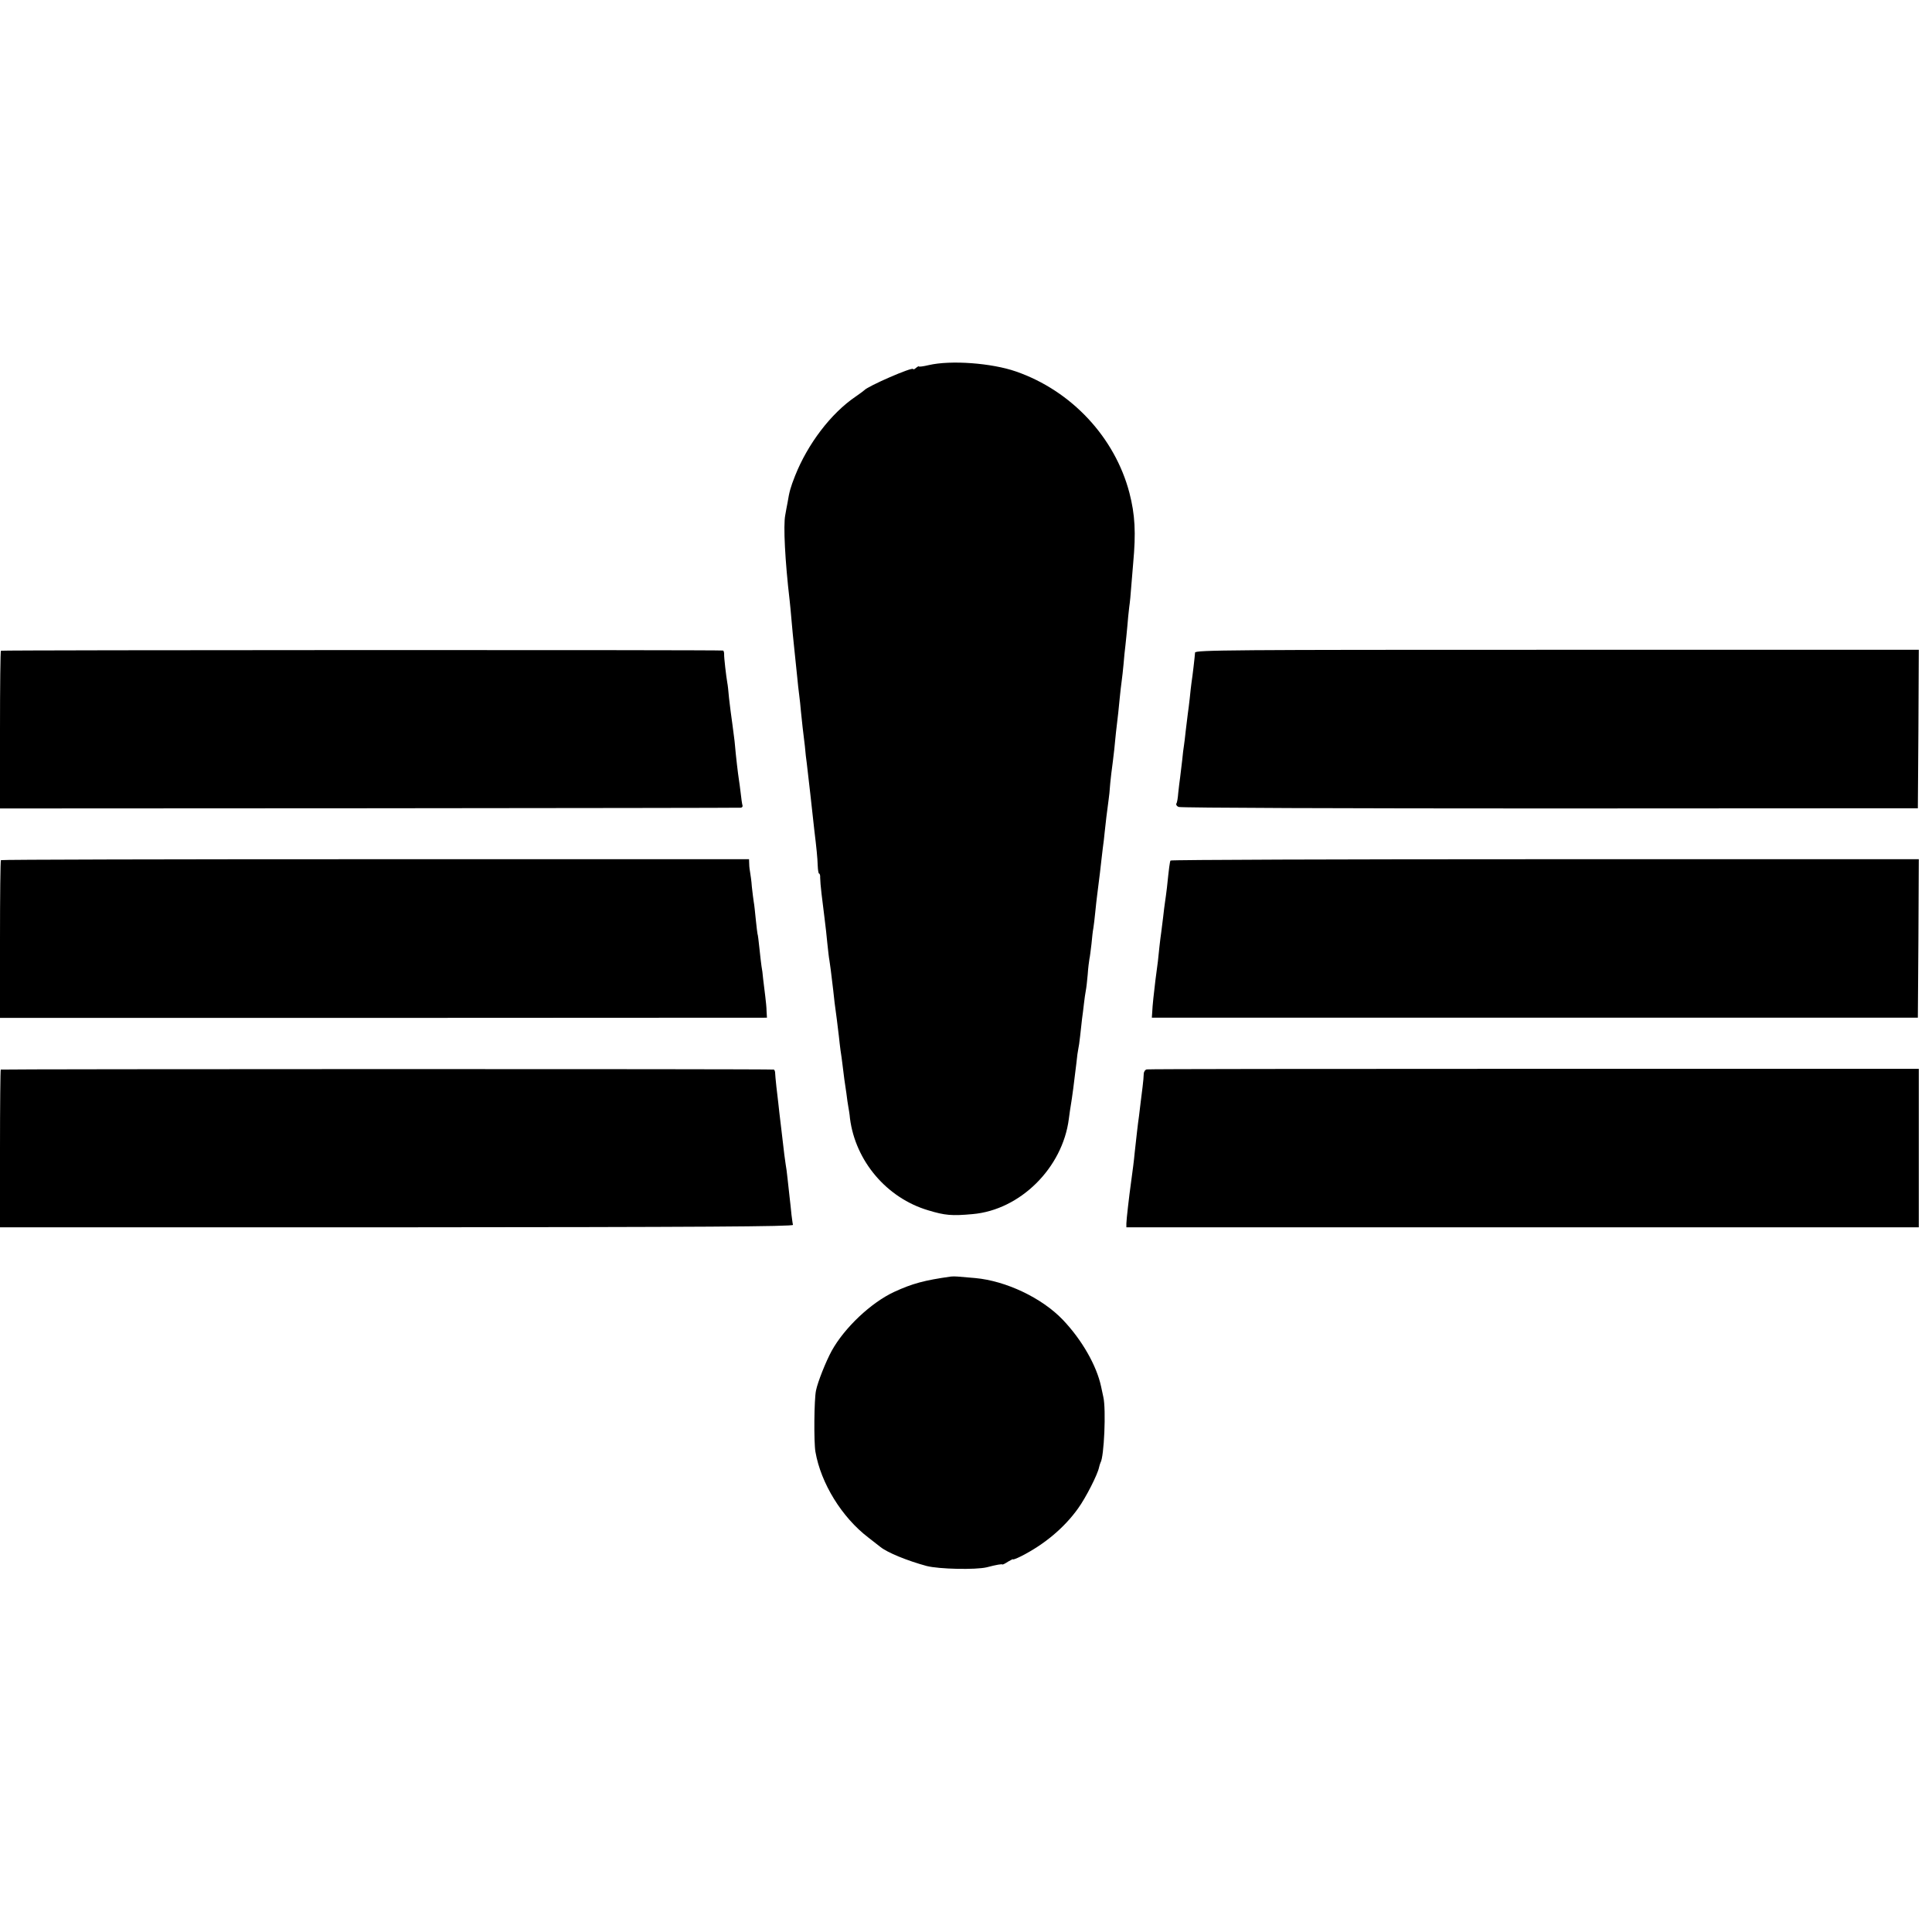
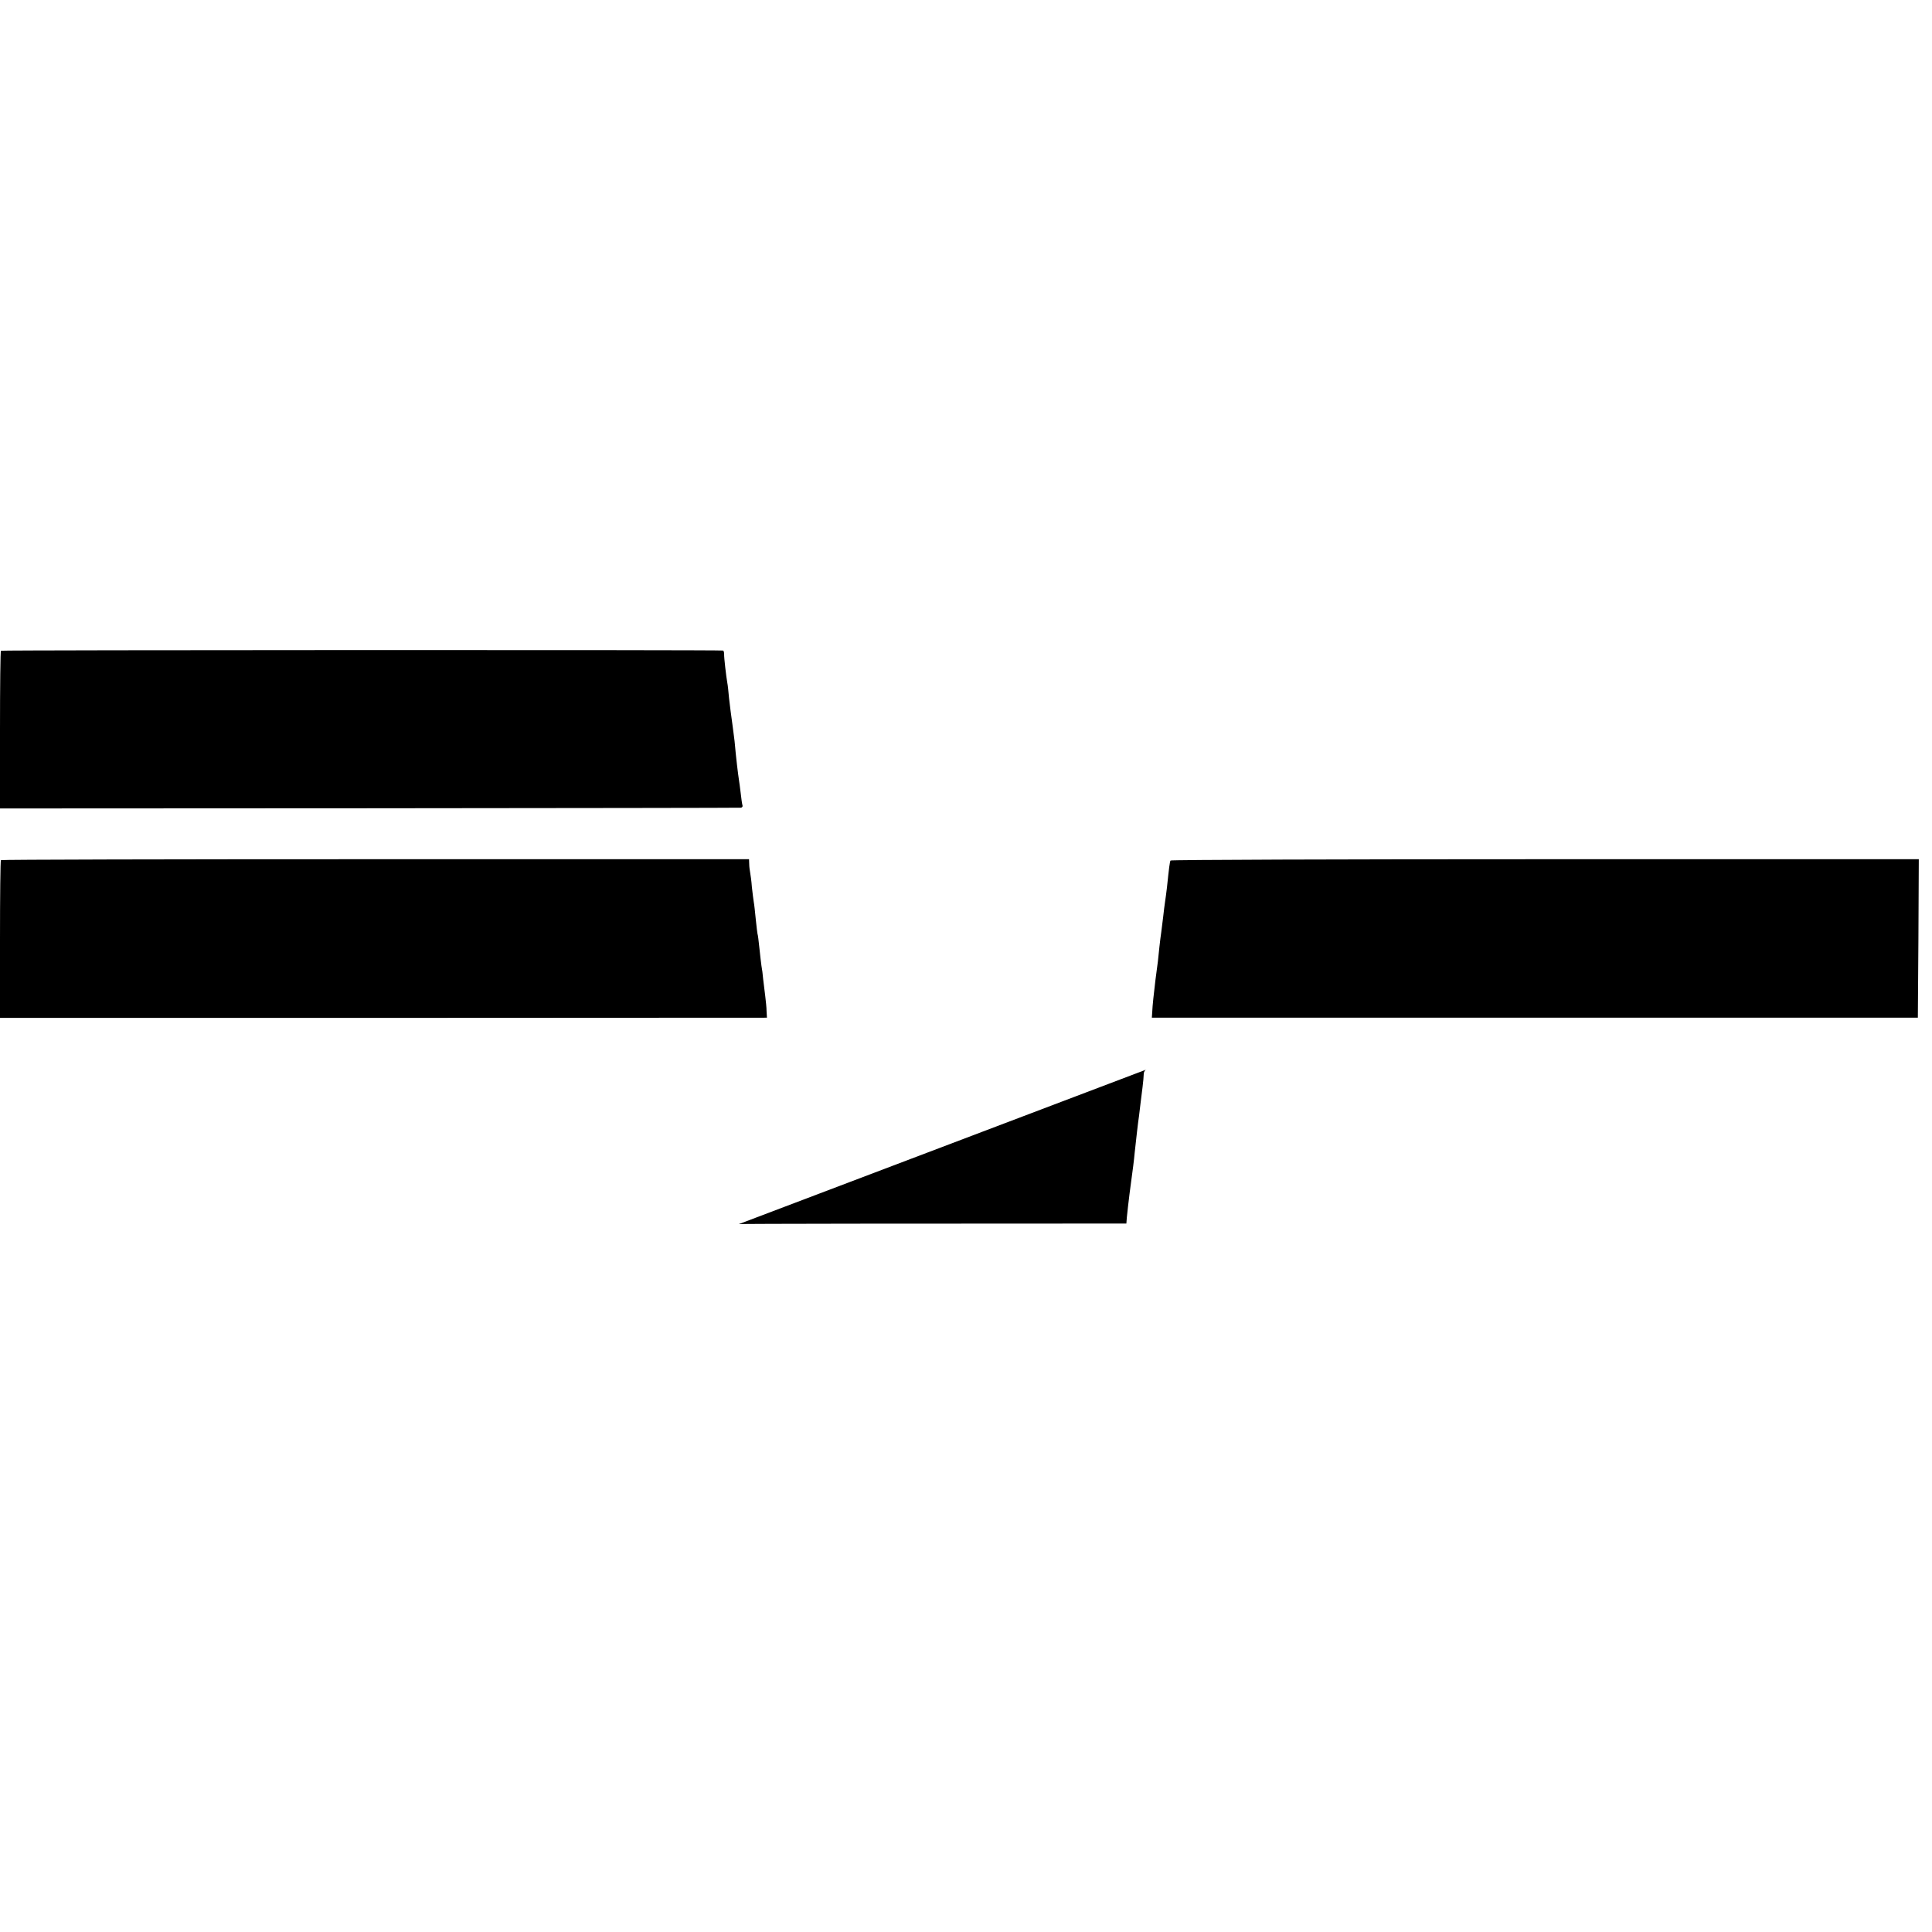
<svg xmlns="http://www.w3.org/2000/svg" version="1.0" width="1024pt" height="1024pt" viewBox="0 0 1024 1024" preserveAspectRatio="xMidYMid meet">
  <g transform="translate(0,1024) scale(0.1,-0.1)" fill="#000000" stroke="none">
-     <path d="M4923 8305 c-29 -7 -53 -10 -53 -7 0 2 -7 -1 -15 -8 -8 -7 -15 -10 -15 -6 0 14 -242 -91 -260 -113 -3 -3 -23 -18 -45 -33 -131 -89 -254 -251 -321 -420 -24 -61 -30 -82 -40 -143 -3 -16 -9 -46 -12 -65 -11 -53 -1 -246 23 -450 2 -19 7 -66 10 -105 3 -38 10 -108 15 -155 5 -47 12 -112 15 -145 3 -33 8 -78 11 -100 3 -22 7 -60 9 -85 3 -25 7 -63 9 -85 3 -22 8 -67 12 -100 3 -33 7 -73 10 -90 4 -37 14 -119 19 -165 8 -76 17 -157 21 -190 11 -90 17 -148 18 -187 1 -24 4 -43 7 -43 4 0 7 -10 6 -22 0 -13 3 -50 7 -83 4 -33 11 -92 16 -130 5 -39 12 -100 15 -135 4 -36 8 -76 11 -90 4 -24 8 -56 20 -157 5 -51 9 -81 19 -154 3 -25 8 -65 11 -90 2 -24 7 -59 9 -77 3 -18 8 -54 11 -80 3 -26 7 -58 9 -72 2 -14 7 -47 11 -75 3 -27 8 -59 10 -70 2 -11 7 -39 9 -63 29 -226 195 -422 415 -487 89 -27 125 -30 235 -20 252 22 477 245 510 505 4 29 8 60 10 69 7 40 19 132 30 226 3 33 8 67 10 75 2 8 7 40 10 70 3 30 8 71 10 90 3 19 7 55 10 80 3 25 7 56 10 70 3 14 7 52 10 85 2 33 7 70 9 82 3 12 7 48 11 80 3 33 7 70 10 84 2 13 7 51 10 84 3 33 8 74 10 90 2 17 9 71 15 120 5 50 13 108 15 130 3 22 8 60 10 85 5 49 12 107 21 173 3 23 6 49 6 57 0 8 4 44 8 80 5 36 12 94 16 130 3 36 8 76 9 90 9 75 16 136 20 183 3 28 7 68 10 87 3 19 7 60 10 90 2 30 7 75 10 100 3 25 7 70 10 100 2 30 7 76 10 102 4 26 8 71 10 100 2 29 7 89 11 133 15 162 10 257 -20 373 -77 294 -307 541 -601 643 -129 45 -346 61 -462 34z" />
    <path d="M5 6791 c-3 -2 -5 -191 -5 -420 l0 -416 1957 1 c1077 1 1963 2 1970 3 7 1 11 7 8 14 -2 6 -6 35 -9 62 -3 28 -8 61 -10 75 -4 24 -16 125 -21 185 -1 17 -8 64 -13 105 -6 41 -14 104 -18 140 -3 36 -7 72 -9 80 -6 34 -18 136 -17 153 0 9 -2 18 -6 19 -19 4 -3823 3 -3827 -1z" />
-     <path d="M6334 6781 c-1 -18 -13 -123 -19 -161 -2 -14 -6 -50 -9 -80 -3 -30 -8 -66 -10 -80 -2 -14 -7 -54 -11 -90 -4 -36 -8 -73 -10 -83 -2 -10 -6 -44 -9 -75 -4 -31 -9 -73 -11 -92 -3 -19 -7 -56 -10 -82 -2 -27 -6 -52 -10 -57 -3 -6 2 -14 12 -18 10 -5 896 -8 1968 -8 l1950 1 3 420 2 420 -1918 0 c-1730 0 -1918 -1 -1918 -15z" />
    <path d="M5 5681 c-3 -2 -5 -191 -5 -420 l0 -416 2032 0 2033 1 -2 34 c0 19 -4 55 -7 80 -3 25 -8 65 -11 90 -2 25 -6 56 -9 70 -2 14 -7 56 -11 95 -4 38 -8 72 -10 75 -1 3 -5 37 -9 75 -4 39 -8 81 -11 95 -2 14 -7 50 -10 80 -2 30 -7 64 -9 75 -2 11 -5 31 -5 45 l-1 26 -1980 0 c-1090 0 -1983 -2 -1985 -5z" />
    <path d="M6204 5679 c-4 -7 -8 -38 -19 -144 -3 -27 -8 -61 -10 -75 -2 -14 -7 -50 -10 -80 -4 -30 -8 -66 -10 -80 -2 -14 -7 -50 -10 -80 -5 -53 -9 -89 -21 -175 -8 -66 -16 -138 -17 -170 l-2 -29 2030 0 2030 0 3 420 2 420 -1981 0 c-1089 0 -1982 -3 -1985 -7z" />
-     <path d="M4 4571 c-2 -2 -4 -191 -4 -420 l0 -416 2103 0 c1619 1 2101 4 2100 13 -2 6 -5 31 -8 54 -2 24 -7 66 -10 93 -3 28 -8 73 -11 100 -3 28 -7 61 -10 75 -4 26 -6 39 -24 195 -6 50 -13 108 -15 130 -5 38 -16 136 -17 163 -1 6 -4 13 -7 13 -17 4 -4093 3 -4097 0z" />
-     <path d="M6078 4572 c-9 -2 -16 -13 -16 -25 0 -12 -3 -42 -6 -67 -3 -25 -8 -61 -10 -80 -2 -19 -6 -53 -9 -75 -6 -39 -15 -123 -23 -195 -3 -35 -11 -98 -19 -155 -10 -71 -25 -201 -25 -220 l0 -20 2100 0 2100 0 0 420 0 420 -2038 0 c-1121 0 -2045 -1 -2054 -3z" />
-     <path d="M5040 3474 c-142 -20 -204 -37 -300 -81 -123 -57 -264 -190 -332 -313 -31 -57 -74 -165 -83 -210 -10 -46 -12 -274 -3 -325 29 -167 140 -347 280 -454 29 -23 58 -45 64 -50 37 -30 142 -73 245 -101 66 -17 260 -21 319 -7 53 14 80 18 83 15 1 -2 15 5 30 15 15 9 27 15 27 12 0 -2 19 5 43 17 124 63 229 152 301 253 42 58 104 181 111 217 2 10 6 21 8 26 19 30 30 282 15 347 -4 17 -9 42 -12 56 -24 112 -102 248 -203 354 -111 116 -301 206 -464 221 -40 3 -83 7 -94 8 -11 1 -27 1 -35 0z" />
+     <path d="M6078 4572 c-9 -2 -16 -13 -16 -25 0 -12 -3 -42 -6 -67 -3 -25 -8 -61 -10 -80 -2 -19 -6 -53 -9 -75 -6 -39 -15 -123 -23 -195 -3 -35 -11 -98 -19 -155 -10 -71 -25 -201 -25 -220 c-1121 0 -2045 -1 -2054 -3z" />
  </g>
</svg>